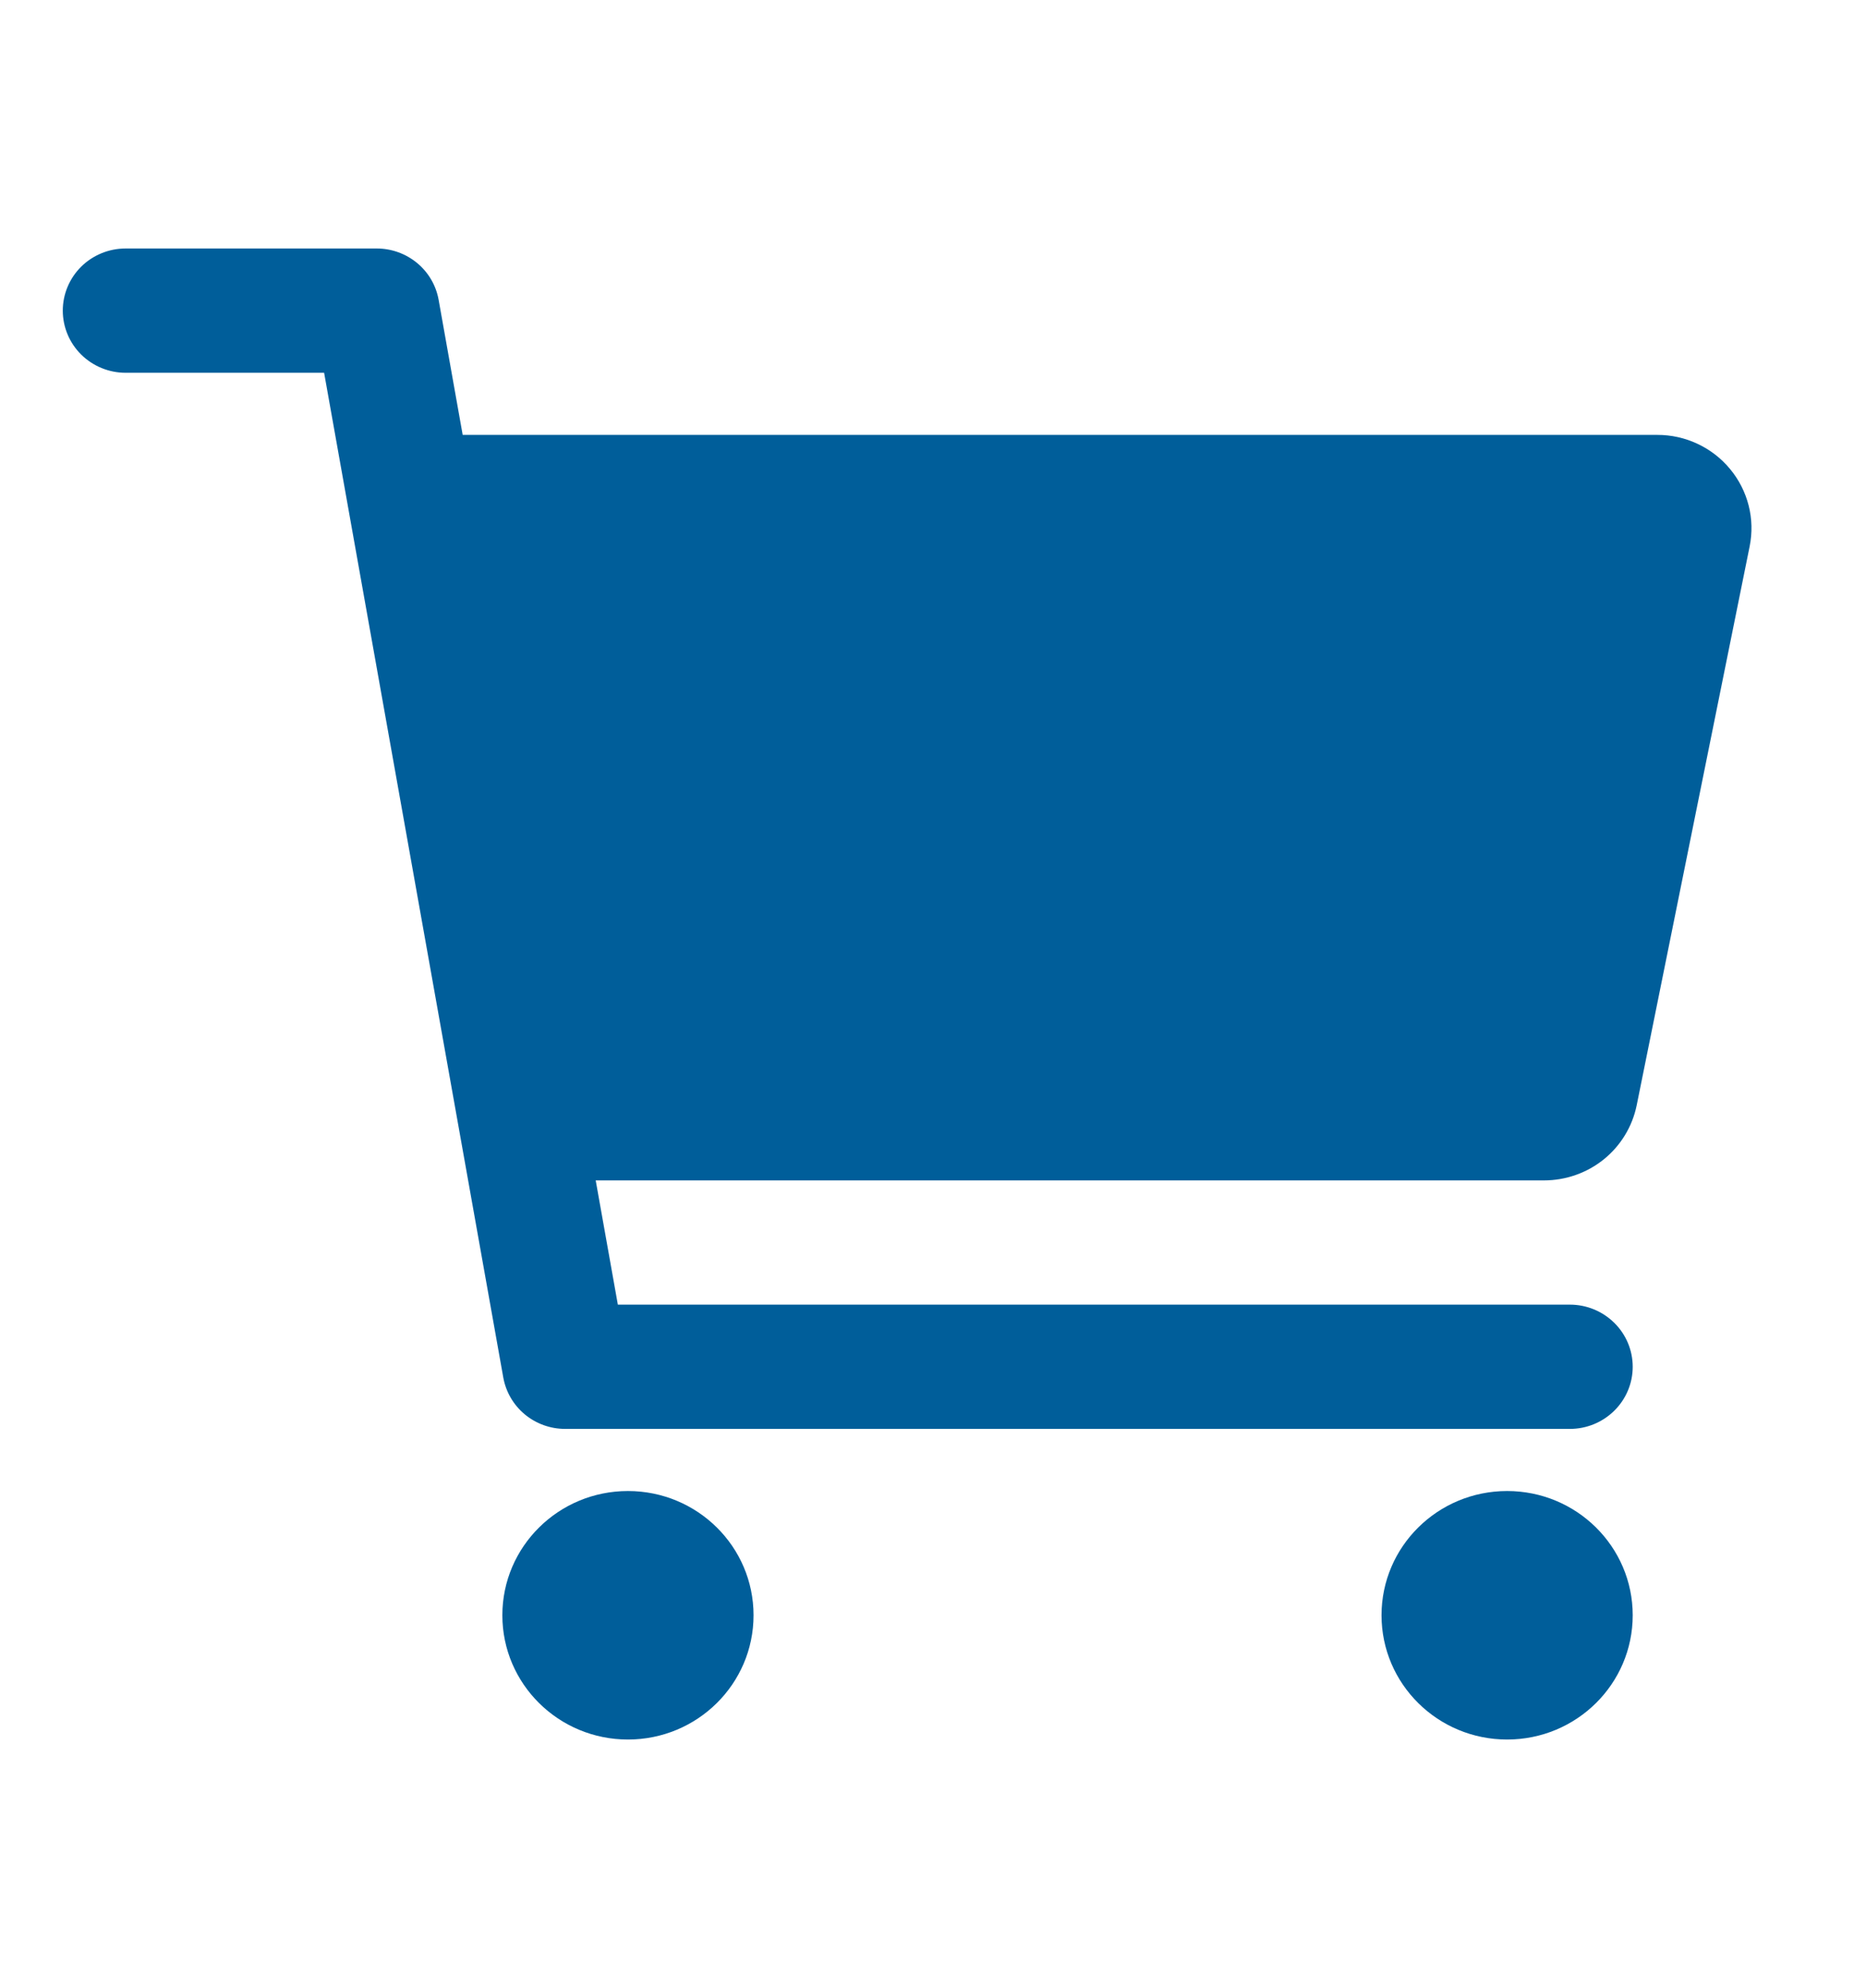
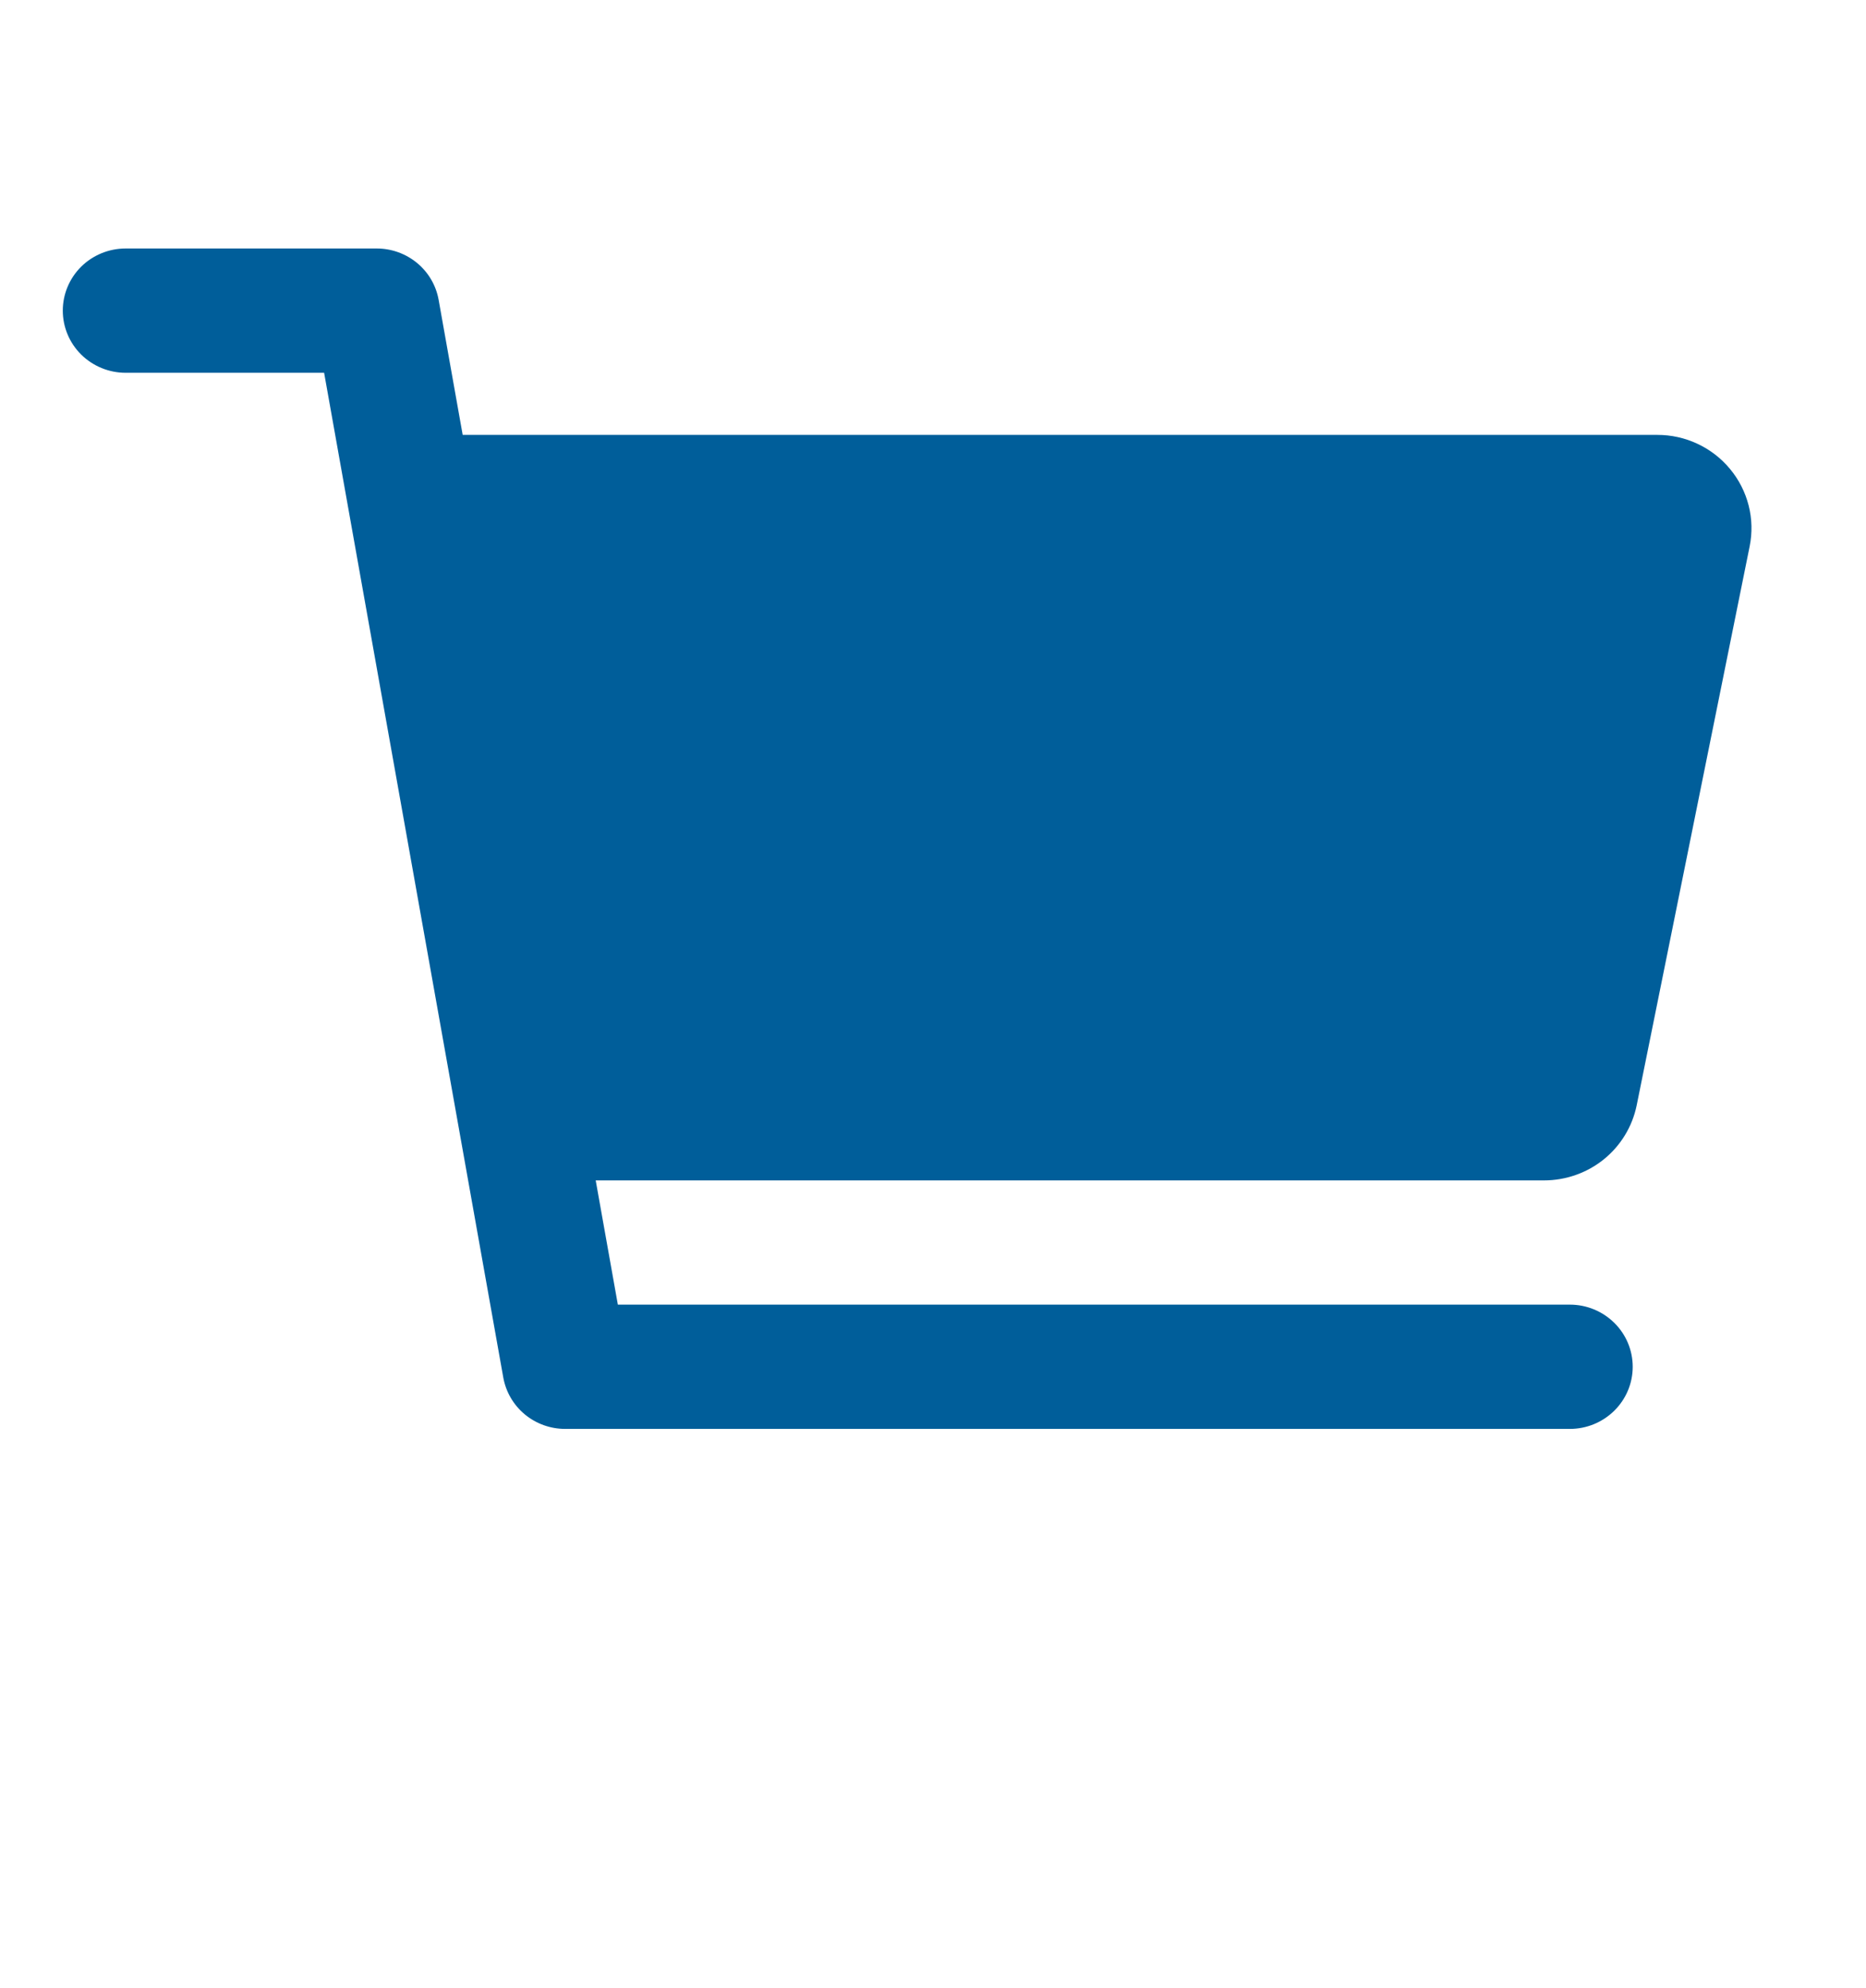
<svg xmlns="http://www.w3.org/2000/svg" width="46" height="49" viewBox="0 0 46 49" fill="none">
-   <path d="M15.48 42.875C17.19 42.875 18.576 41.504 18.576 39.812C18.576 38.121 17.19 36.75 15.48 36.75C13.77 36.75 12.384 38.121 12.384 39.812C12.384 41.504 13.77 42.875 15.48 42.875Z" fill="#005E9A" />
-   <path d="M37.153 42.875C38.863 42.875 40.249 41.504 40.249 39.812C40.249 38.121 38.863 36.75 37.153 36.75C35.443 36.75 34.057 38.121 34.057 39.812C34.057 41.504 35.443 42.875 37.153 42.875Z" fill="#005E9A" />
  <path d="M42.648 11.559C42.431 11.296 42.157 11.084 41.846 10.939C41.536 10.793 41.196 10.718 40.853 10.719H11.406L10.813 7.39C10.75 7.036 10.562 6.714 10.283 6.483C10.004 6.252 9.652 6.125 9.288 6.125H3.096C2.685 6.125 2.292 6.286 2.001 6.573C1.711 6.861 1.548 7.25 1.548 7.656C1.548 8.062 1.711 8.452 2.001 8.739C2.292 9.026 2.685 9.188 3.096 9.188H7.99L12.407 33.954C12.471 34.308 12.658 34.629 12.937 34.861C13.216 35.092 13.568 35.219 13.932 35.219H38.701C39.111 35.219 39.505 35.057 39.795 34.77C40.086 34.483 40.249 34.094 40.249 33.688C40.249 33.281 40.086 32.892 39.795 32.605C39.505 32.318 39.111 32.156 38.701 32.156H15.231L14.685 29.094H38.066C38.603 29.093 39.123 28.909 39.539 28.573C39.954 28.236 40.239 27.768 40.346 27.248L43.132 13.466C43.199 13.133 43.191 12.789 43.107 12.459C43.023 12.129 42.867 11.822 42.648 11.559Z" fill="#005E9A" />
</svg>